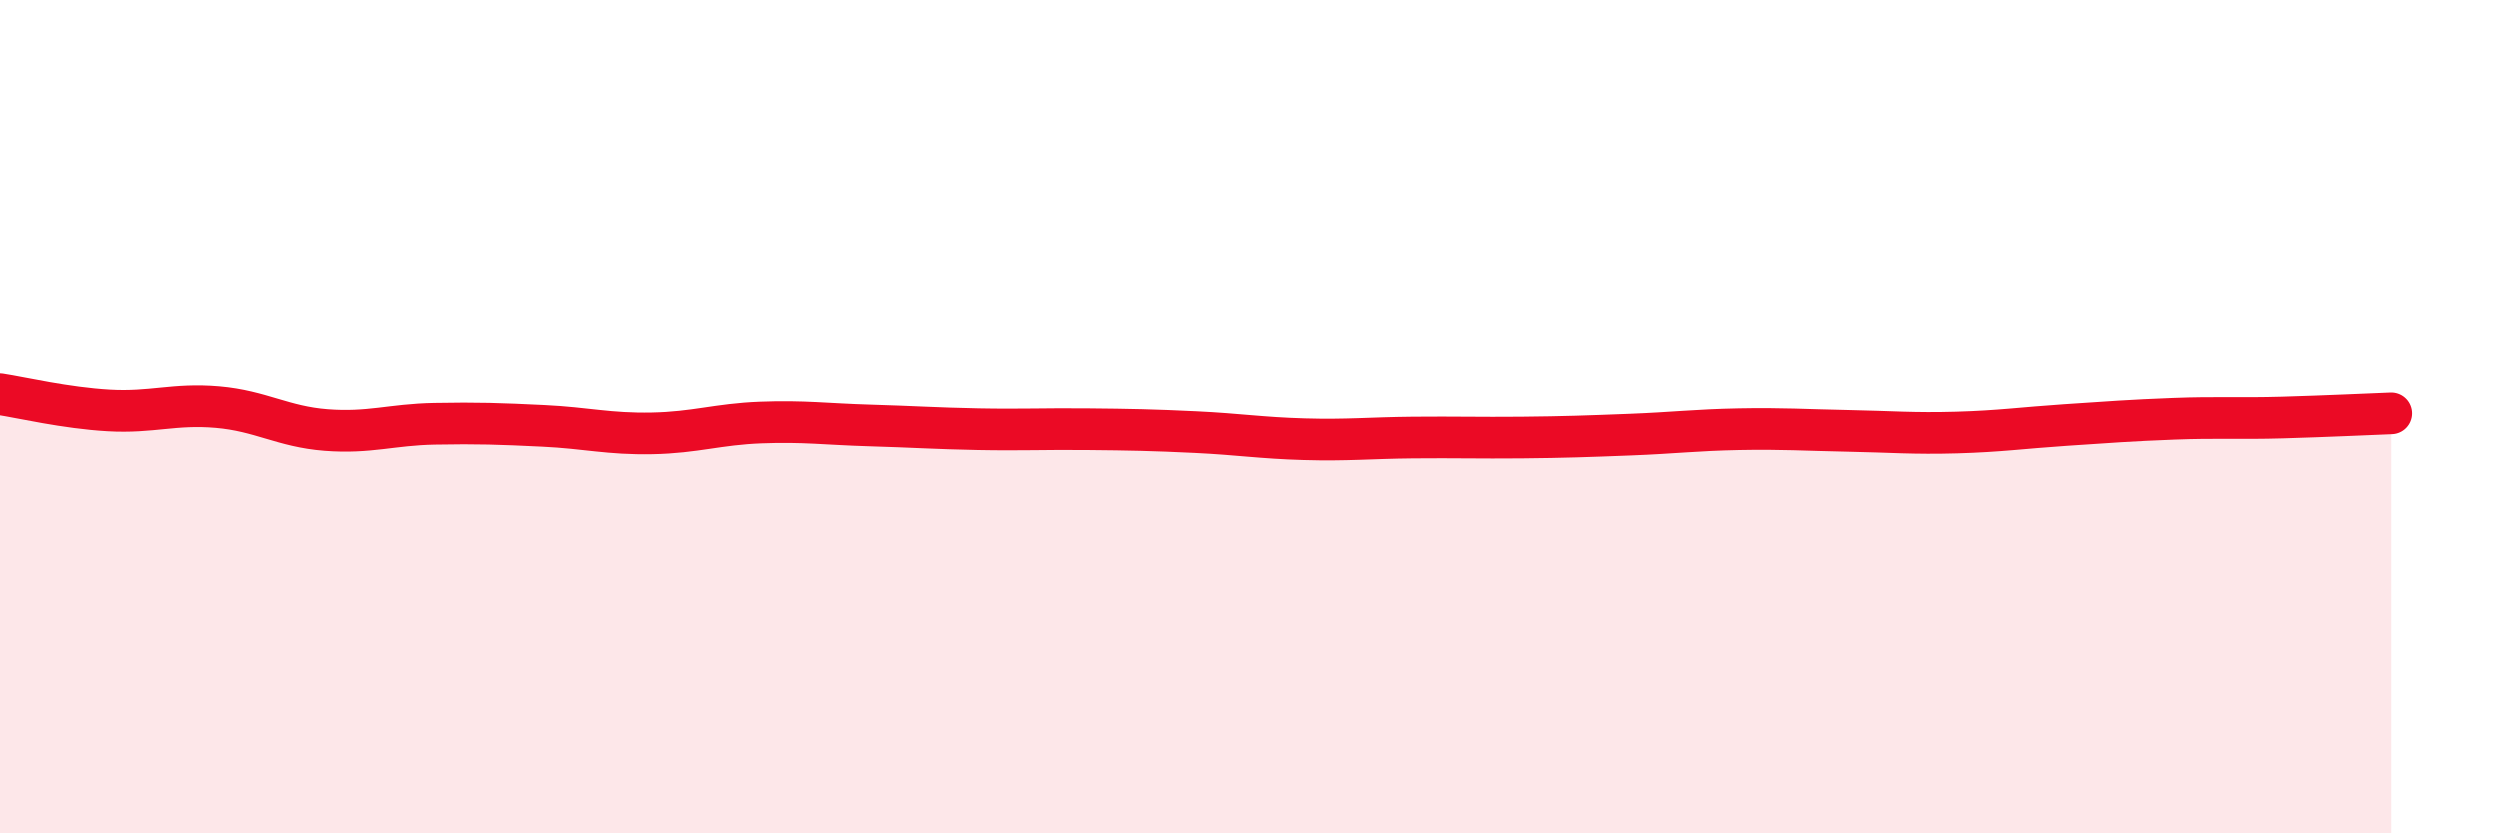
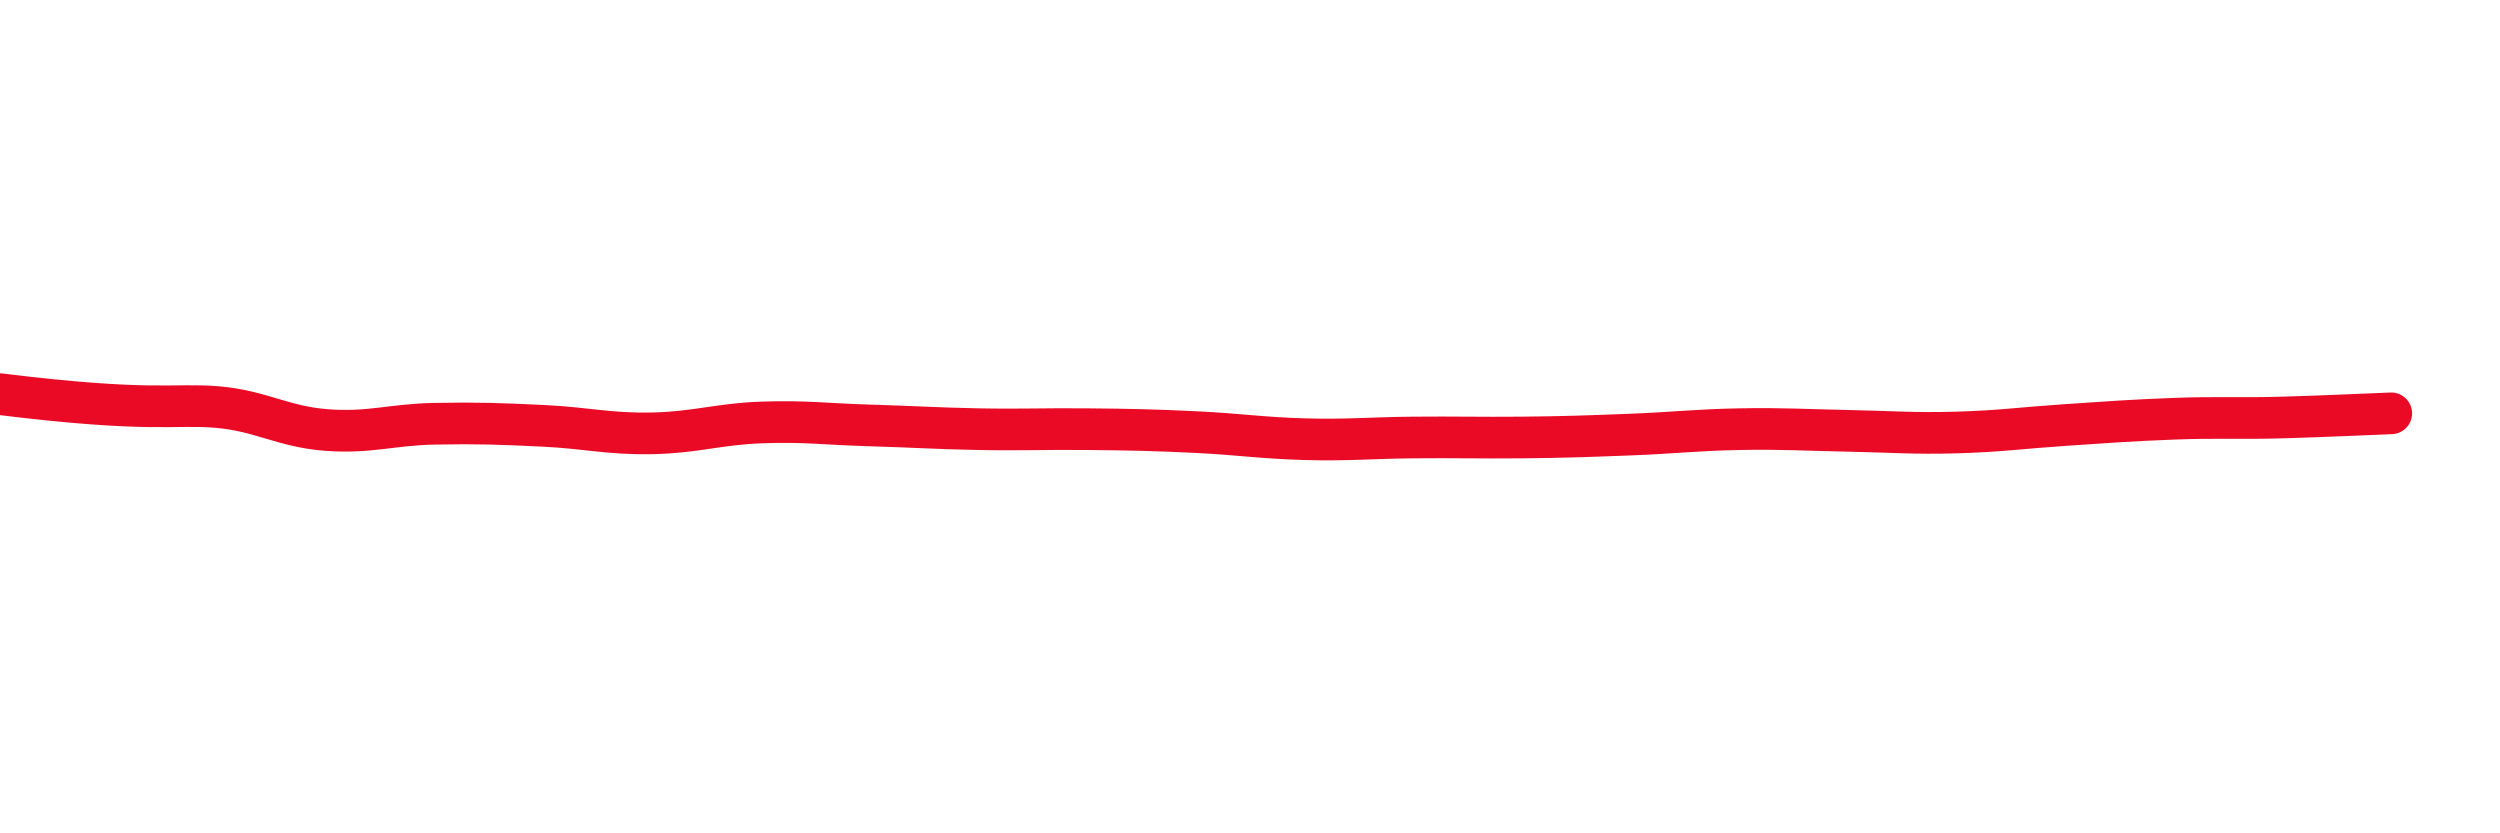
<svg xmlns="http://www.w3.org/2000/svg" width="60" height="20" viewBox="0 0 60 20">
-   <path d="M 0,9.46 C 0.52,9.54 1.57,9.79 2.61,9.85 C 3.65,9.91 4.18,9.68 5.22,9.77 C 6.26,9.86 6.79,10.24 7.83,10.32 C 8.87,10.4 9.39,10.19 10.43,10.17 C 11.47,10.15 12,10.17 13.04,10.22 C 14.08,10.27 14.61,10.42 15.65,10.4 C 16.69,10.38 17.22,10.18 18.26,10.14 C 19.3,10.1 19.83,10.18 20.87,10.21 C 21.91,10.24 22.44,10.28 23.48,10.3 C 24.52,10.32 25.05,10.29 26.09,10.3 C 27.13,10.31 27.66,10.32 28.7,10.37 C 29.74,10.42 30.26,10.51 31.3,10.54 C 32.34,10.57 32.87,10.51 33.91,10.5 C 34.95,10.49 35.48,10.51 36.52,10.5 C 37.56,10.49 38.09,10.47 39.13,10.43 C 40.17,10.39 40.7,10.32 41.74,10.3 C 42.78,10.28 43.31,10.32 44.35,10.34 C 45.39,10.36 45.92,10.41 46.96,10.38 C 48,10.35 48.53,10.27 49.57,10.2 C 50.61,10.13 51.13,10.09 52.17,10.05 C 53.21,10.01 53.74,10.05 54.78,10.02 C 55.82,9.99 56.87,9.94 57.39,9.92L57.39 20L0 20Z" fill="#EB0A25" opacity="0.1" stroke-linecap="round" stroke-linejoin="round" />
-   <path d="M 0,9.46 C 0.52,9.54 1.57,9.79 2.61,9.85 C 3.65,9.91 4.18,9.68 5.22,9.77 C 6.26,9.86 6.79,10.24 7.83,10.32 C 8.87,10.4 9.39,10.19 10.43,10.17 C 11.47,10.15 12,10.17 13.04,10.22 C 14.08,10.27 14.61,10.42 15.65,10.4 C 16.69,10.38 17.22,10.18 18.26,10.14 C 19.3,10.1 19.83,10.18 20.87,10.21 C 21.91,10.24 22.44,10.28 23.48,10.3 C 24.52,10.32 25.05,10.29 26.09,10.3 C 27.13,10.31 27.66,10.32 28.7,10.37 C 29.74,10.42 30.26,10.51 31.3,10.54 C 32.34,10.57 32.87,10.51 33.91,10.5 C 34.95,10.49 35.48,10.51 36.52,10.5 C 37.56,10.49 38.09,10.47 39.13,10.43 C 40.17,10.39 40.7,10.32 41.74,10.3 C 42.78,10.28 43.31,10.32 44.35,10.34 C 45.39,10.36 45.92,10.41 46.96,10.38 C 48,10.35 48.53,10.27 49.57,10.2 C 50.61,10.13 51.13,10.09 52.17,10.05 C 53.21,10.01 53.74,10.05 54.78,10.02 C 55.82,9.99 56.87,9.94 57.39,9.92" stroke="#EB0A25" stroke-width="1" fill="none" stroke-linecap="round" stroke-linejoin="round" />
+   <path d="M 0,9.46 C 3.65,9.91 4.18,9.68 5.22,9.77 C 6.26,9.86 6.79,10.24 7.83,10.32 C 8.87,10.4 9.39,10.19 10.43,10.17 C 11.47,10.15 12,10.17 13.04,10.22 C 14.08,10.27 14.61,10.42 15.65,10.4 C 16.69,10.38 17.22,10.18 18.26,10.14 C 19.3,10.1 19.83,10.18 20.87,10.21 C 21.91,10.24 22.44,10.28 23.48,10.3 C 24.52,10.32 25.05,10.29 26.09,10.3 C 27.13,10.31 27.66,10.32 28.7,10.37 C 29.74,10.42 30.26,10.51 31.3,10.54 C 32.34,10.57 32.87,10.51 33.91,10.5 C 34.95,10.49 35.48,10.51 36.52,10.5 C 37.56,10.49 38.09,10.47 39.13,10.43 C 40.17,10.39 40.7,10.32 41.74,10.3 C 42.78,10.28 43.31,10.32 44.35,10.34 C 45.39,10.36 45.92,10.41 46.96,10.38 C 48,10.35 48.53,10.27 49.57,10.2 C 50.61,10.13 51.13,10.09 52.17,10.05 C 53.21,10.01 53.74,10.05 54.78,10.02 C 55.82,9.99 56.87,9.94 57.39,9.92" stroke="#EB0A25" stroke-width="1" fill="none" stroke-linecap="round" stroke-linejoin="round" />
</svg>